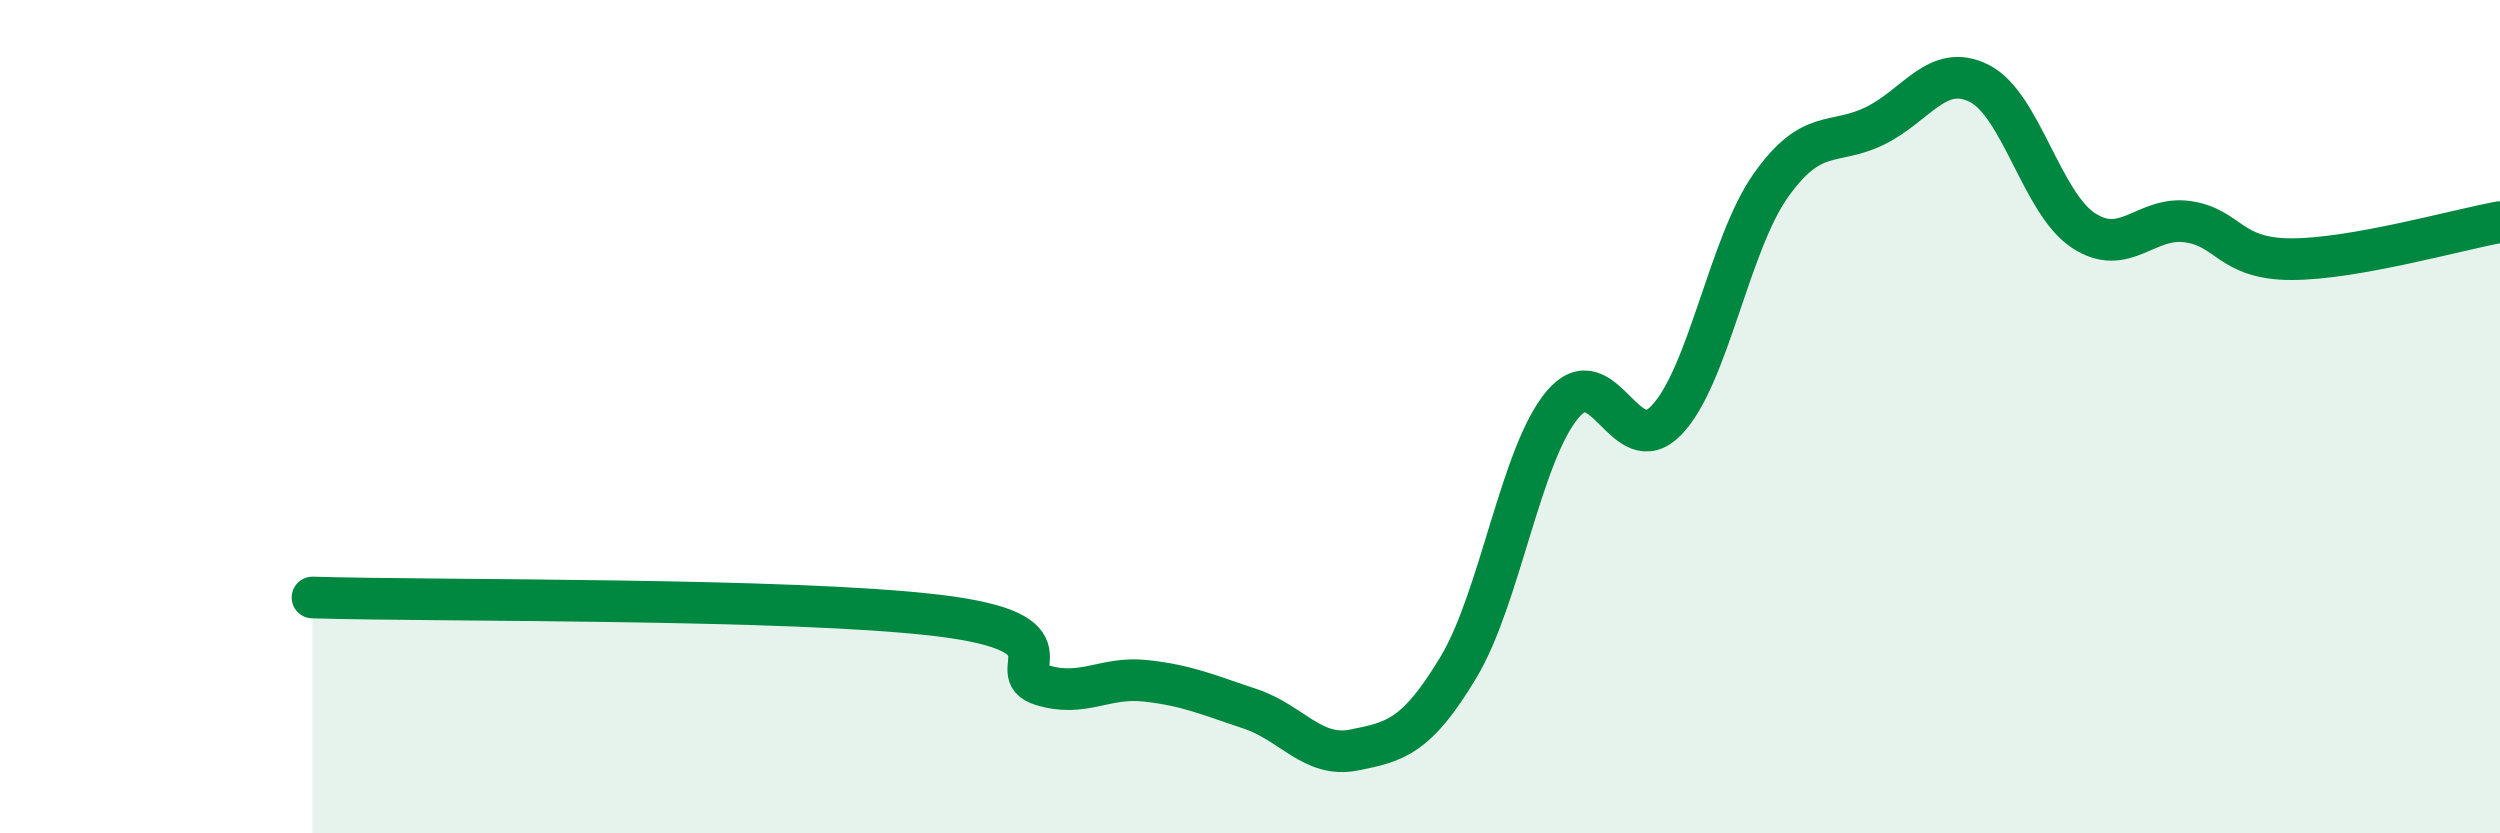
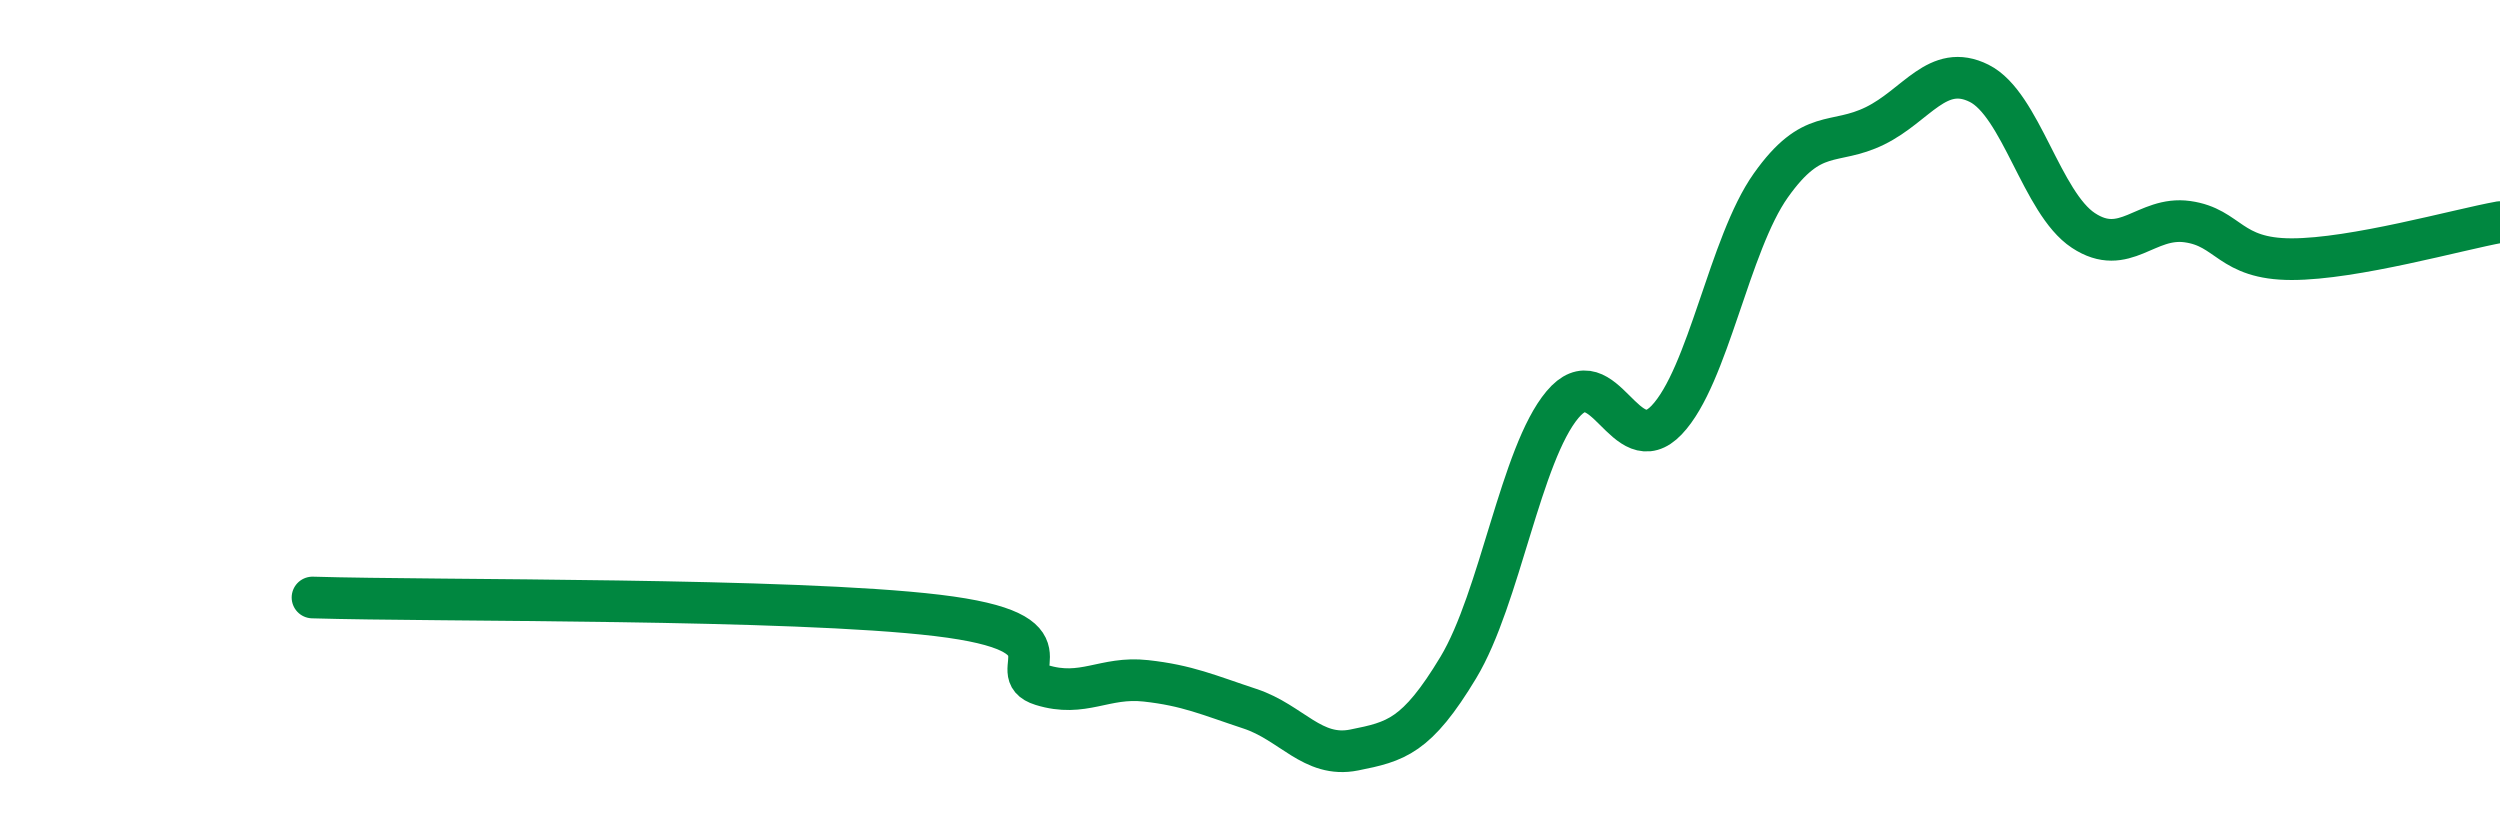
<svg xmlns="http://www.w3.org/2000/svg" width="60" height="20" viewBox="0 0 60 20">
-   <path d="M 7.5,14.34 C 10.5,14.43 19,14.35 22.5,14.77 C 26,15.19 24,16.13 25,16.44 C 26,16.75 26.5,16.23 27.5,16.34 C 28.5,16.45 29,16.68 30,17.01 C 31,17.34 31.5,18.2 32.5,18 C 33.5,17.8 34,17.68 35,16.02 C 36,14.36 36.5,10.9 37.5,9.71 C 38.5,8.52 39,11.13 40,10.08 C 41,9.03 41.5,5.86 42.5,4.45 C 43.5,3.04 44,3.51 45,3.02 C 46,2.53 46.5,1.5 47.5,2 C 48.5,2.5 49,4.87 50,5.53 C 51,6.19 51.5,5.18 52.5,5.32 C 53.5,5.46 53.5,6.22 55,6.22 C 56.5,6.22 59,5.51 60,5.33L60 20L7.5 20Z" fill="#008740" opacity="0.1" stroke-linecap="round" stroke-linejoin="round" />
  <path d="M 7.5,14.34 C 10.5,14.43 19,14.35 22.5,14.77 C 26,15.19 24,16.13 25,16.44 C 26,16.75 26.5,16.23 27.5,16.34 C 28.5,16.45 29,16.68 30,17.01 C 31,17.34 31.5,18.2 32.5,18 C 33.5,17.8 34,17.68 35,16.02 C 36,14.36 36.5,10.9 37.5,9.71 C 38.5,8.52 39,11.13 40,10.08 C 41,9.03 41.5,5.86 42.5,4.45 C 43.5,3.04 44,3.51 45,3.02 C 46,2.53 46.5,1.5 47.5,2 C 48.5,2.5 49,4.87 50,5.53 C 51,6.19 51.5,5.18 52.5,5.32 C 53.5,5.46 53.5,6.22 55,6.22 C 56.5,6.22 59,5.51 60,5.33" stroke="#008740" stroke-width="1" fill="none" stroke-linecap="round" stroke-linejoin="round" />
</svg>